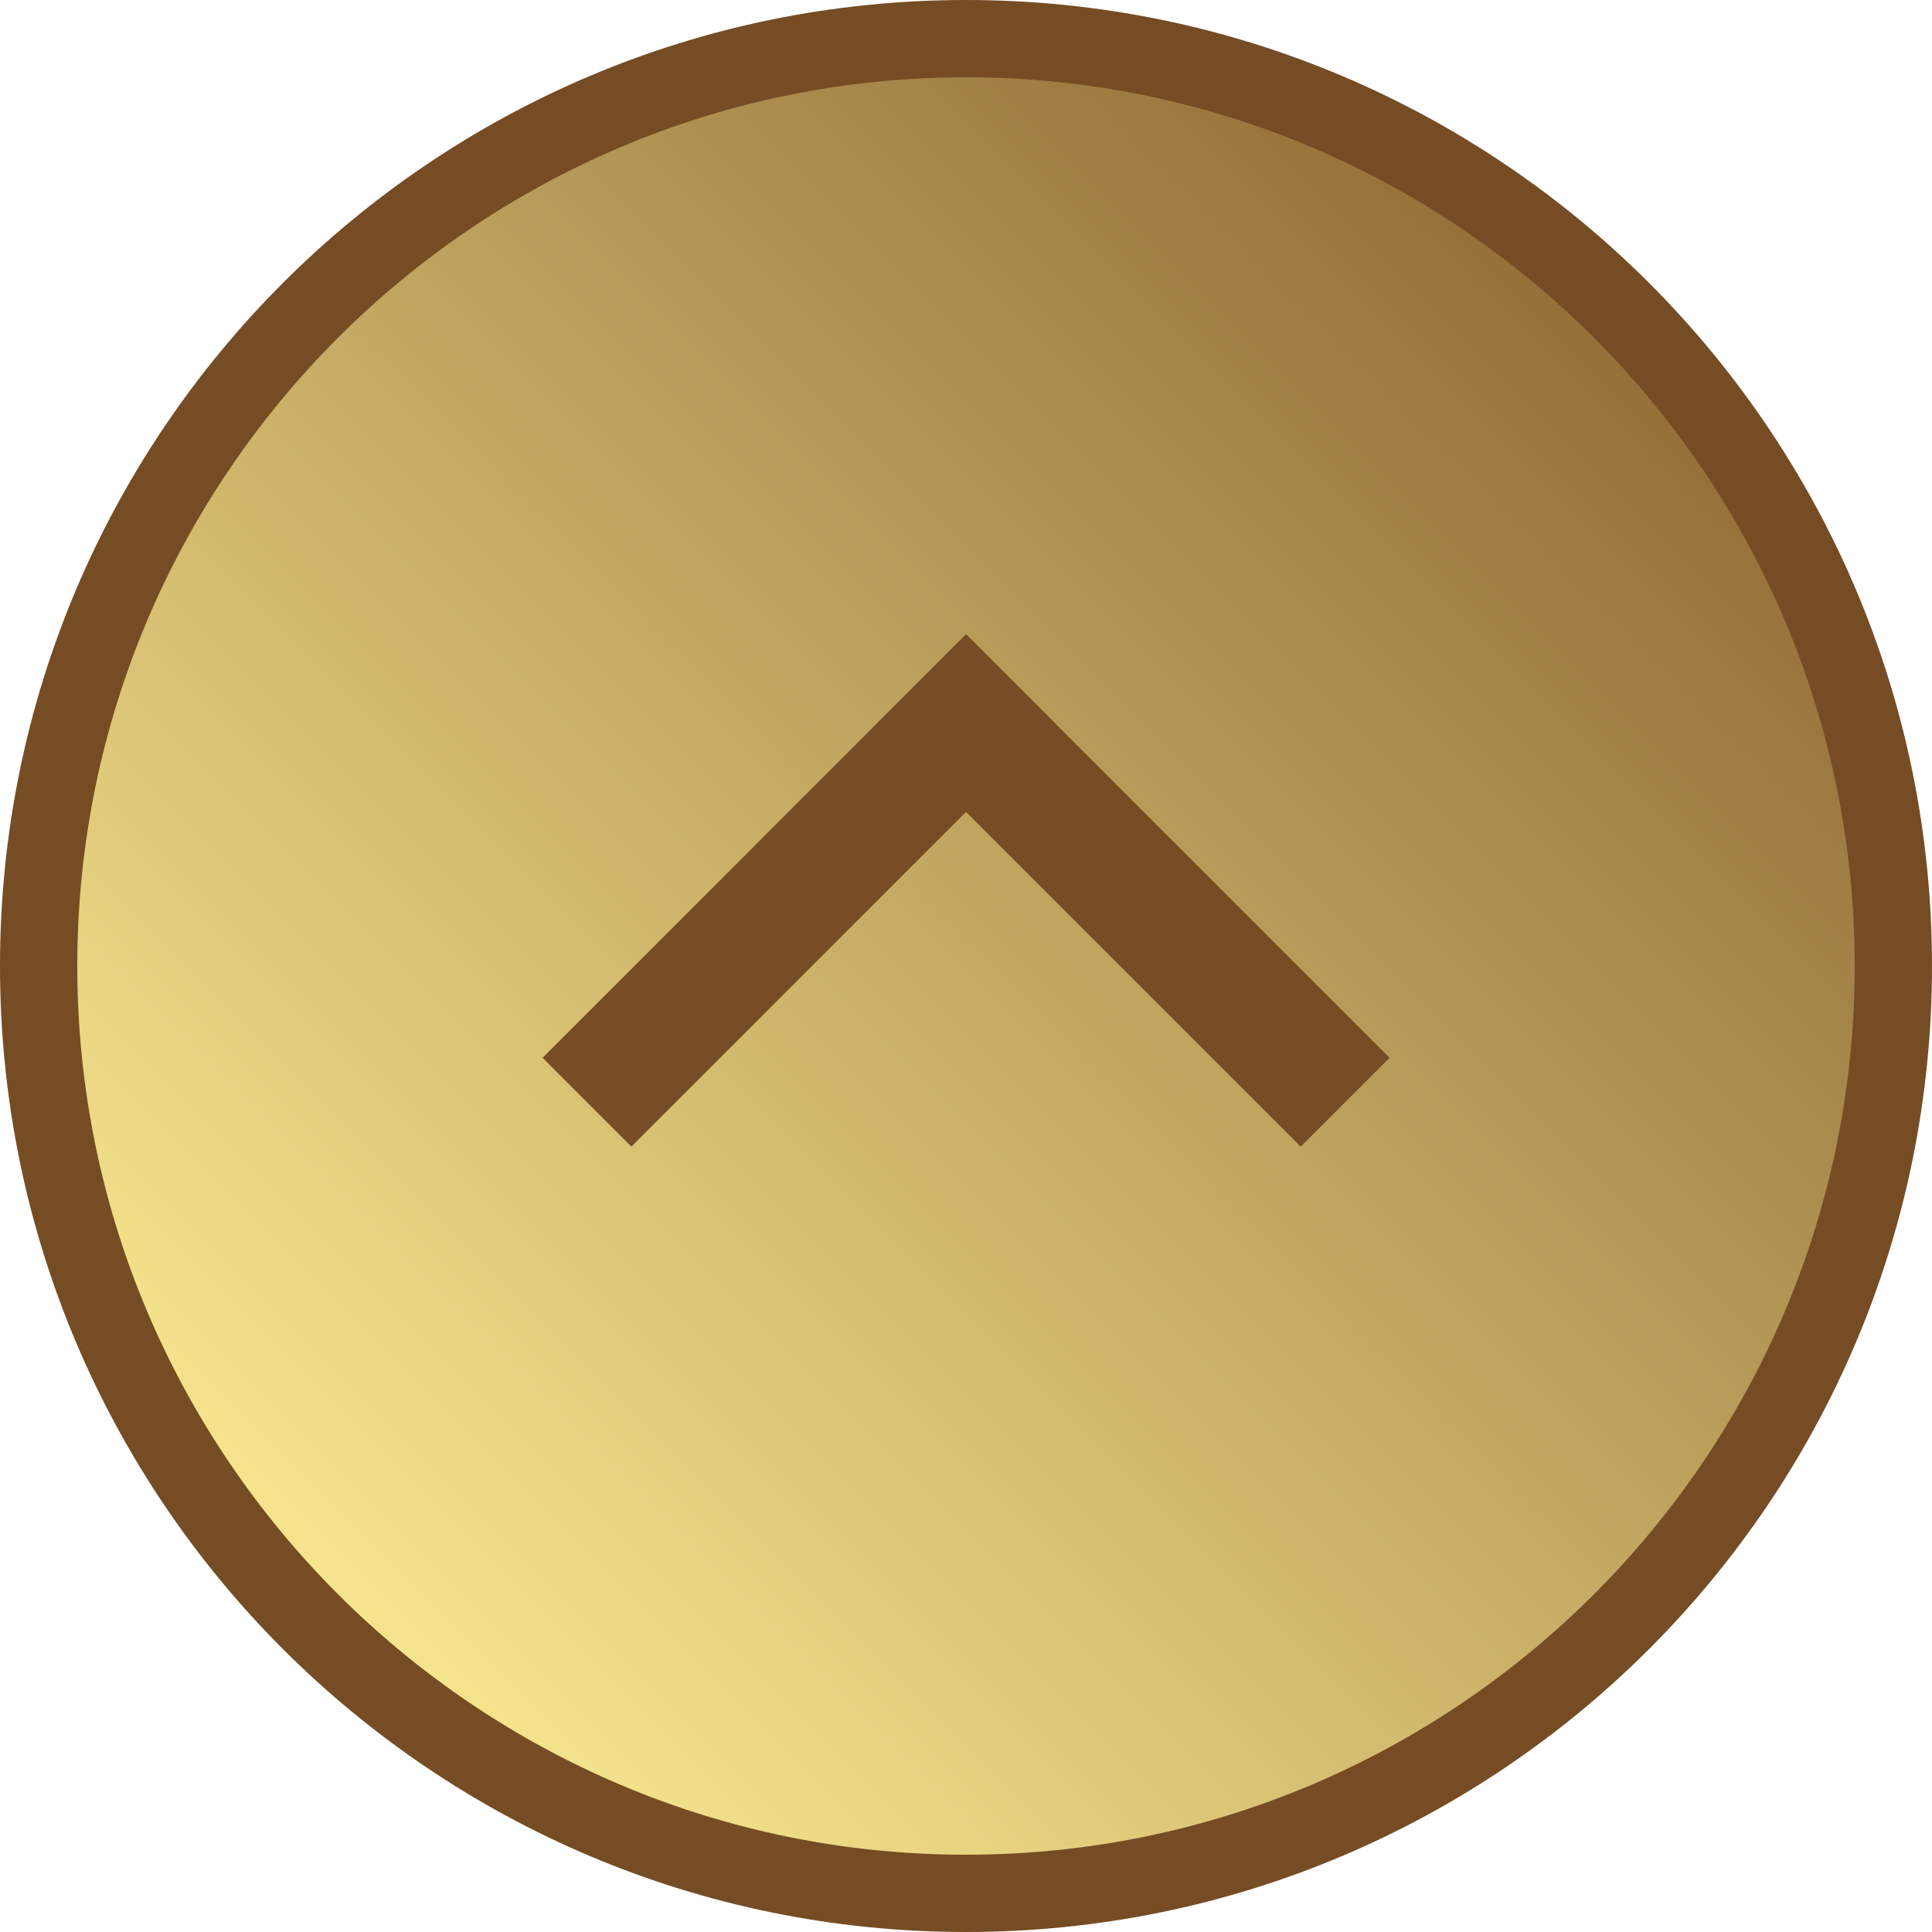
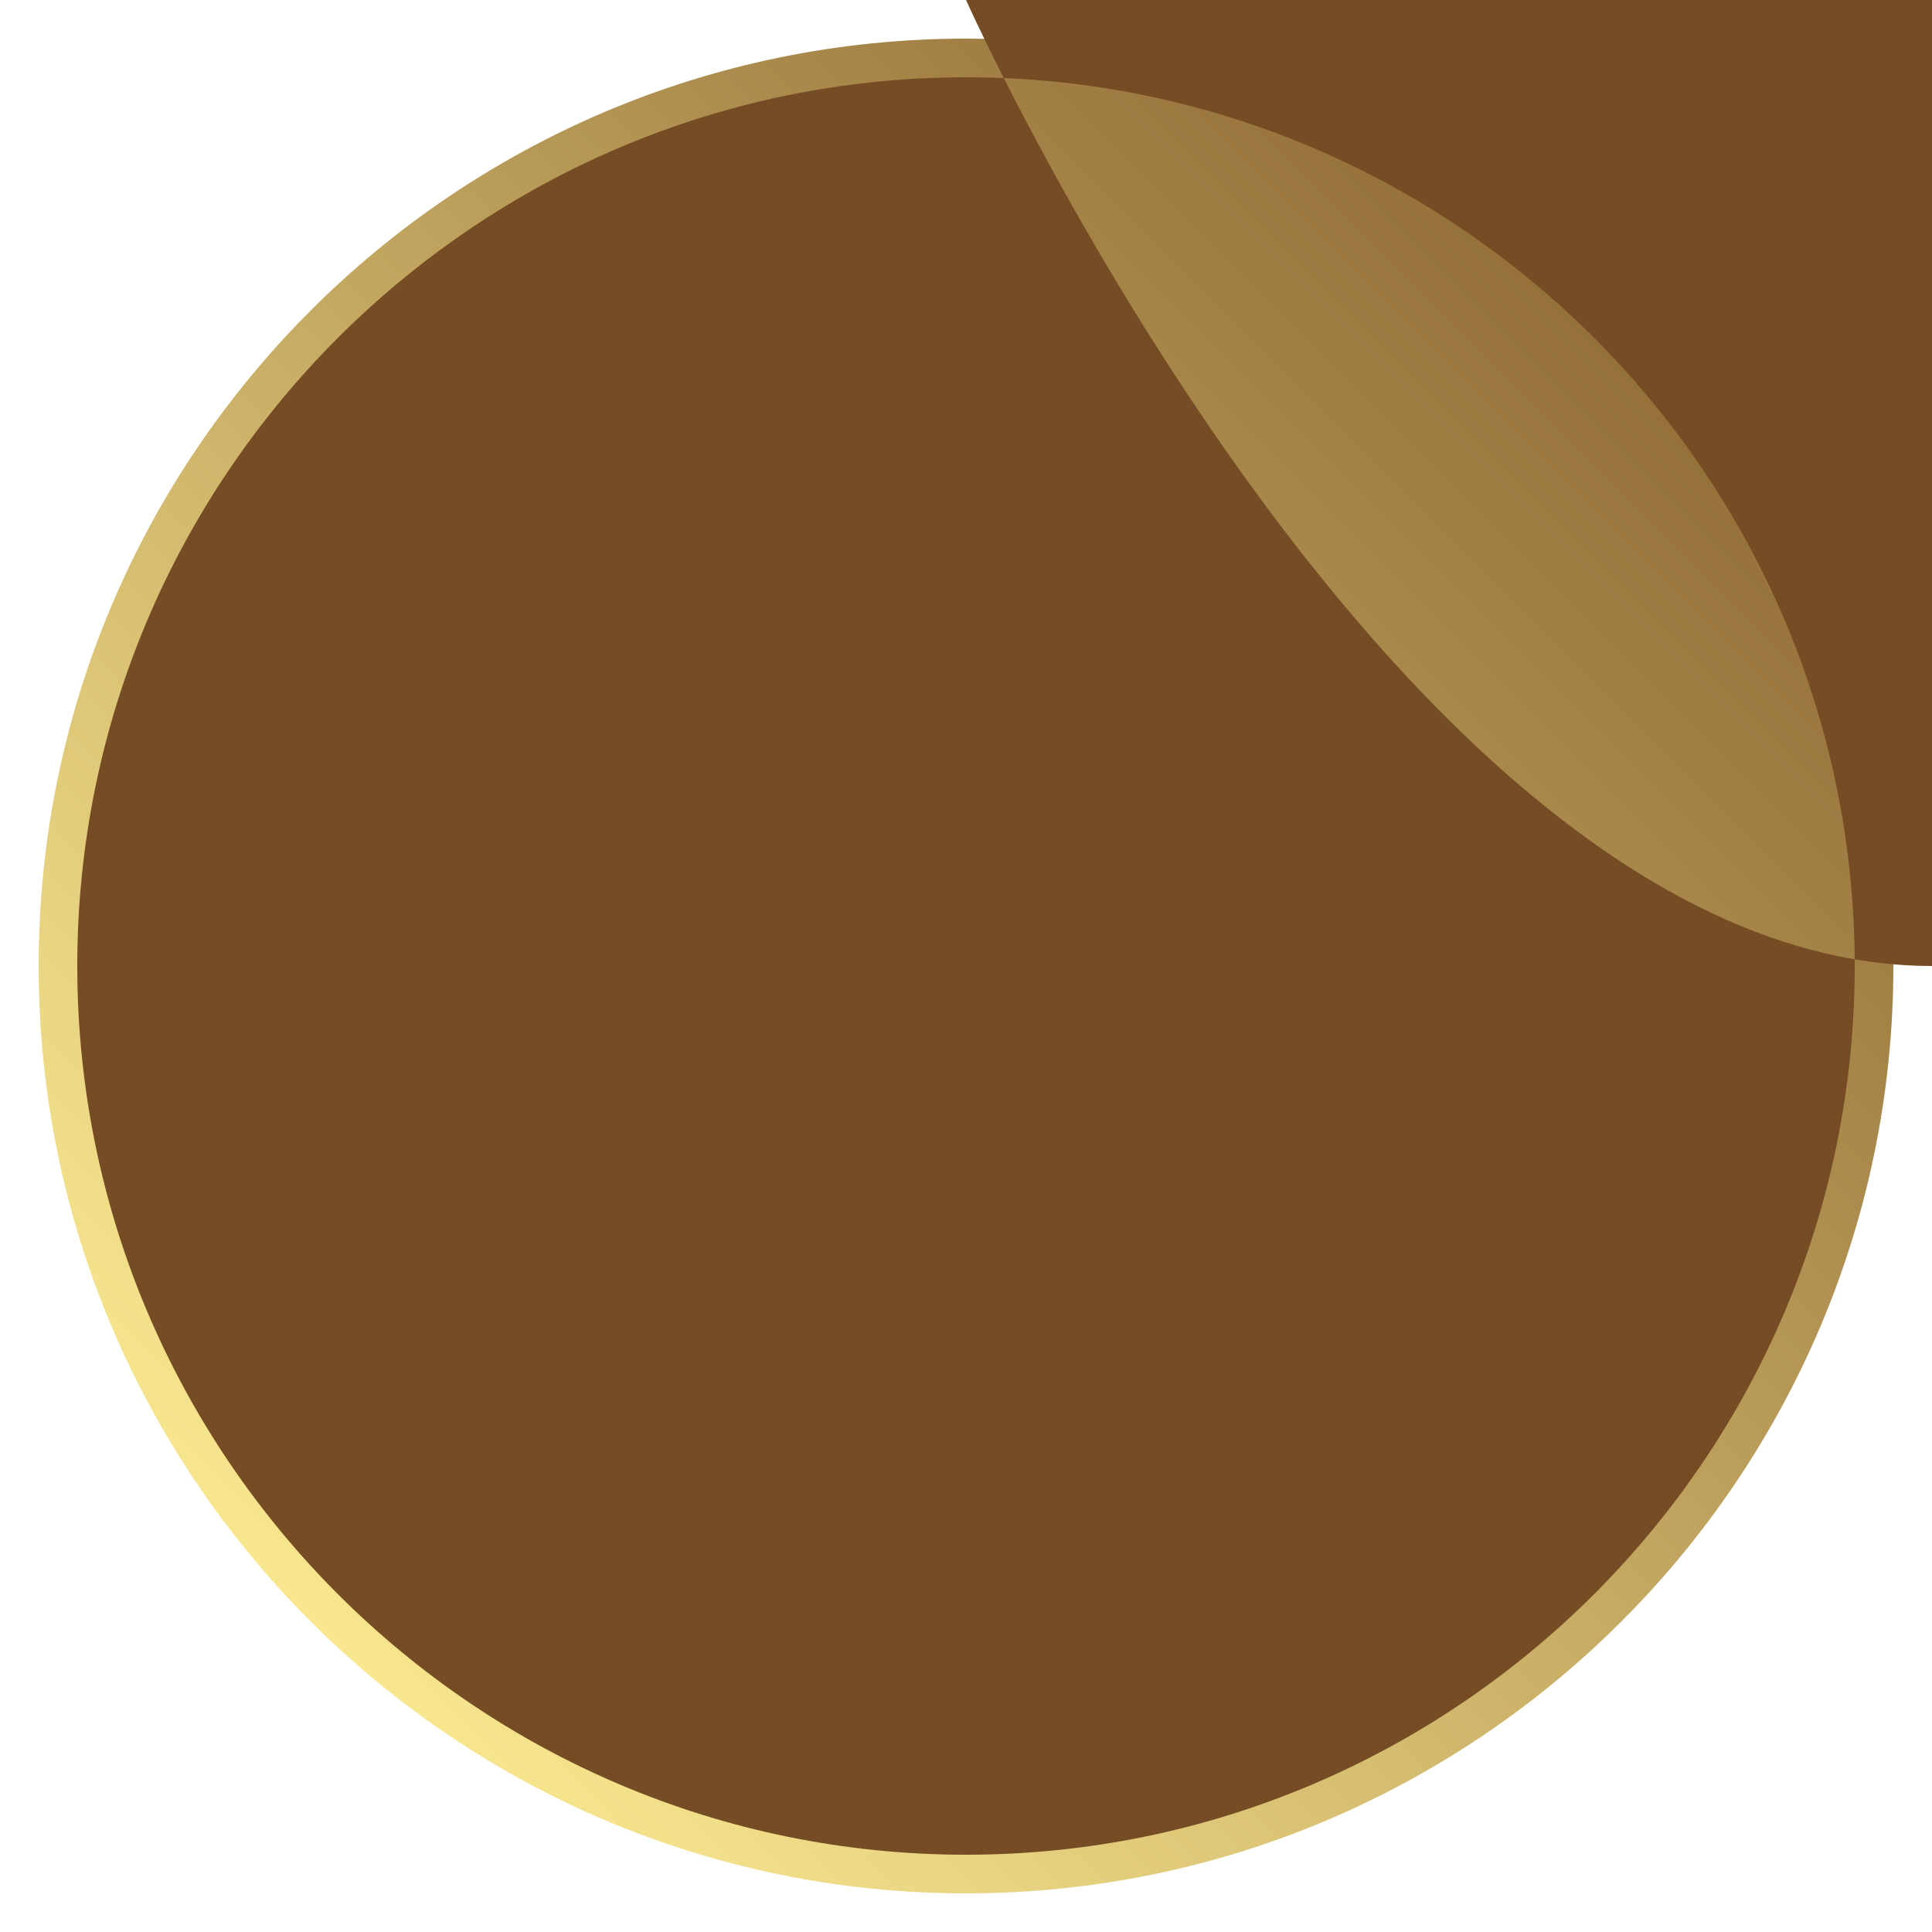
<svg xmlns="http://www.w3.org/2000/svg" id="_レイヤー_1" data-name="レイヤー 1" version="1.1" viewBox="0 0 200 200">
  <defs>
    <style>
      .cls-1 {
        fill: #754c24;
      }

      .cls-1, .cls-2 {
        stroke-width: 0px;
      }

      .cls-2 {
        fill: url(#_名称未設定グラデーション_9);
      }
    </style>
    <linearGradient id="_名称未設定グラデーション_9" data-name="名称未設定グラデーション 9" x1="32.15" y1="167.85" x2="167.85" y2="32.15" gradientUnits="userSpaceOnUse">
      <stop offset="0" stop-color="#f8e78f" />
      <stop offset="1" stop-color="#936e38" />
    </linearGradient>
  </defs>
  <g>
    <path class="cls-2" d="M100,196c-52.93,0-96-43.07-96-96S47.07,4,100,4s96,43.07,96,96-43.07,96-96,96Z" />
-     <path class="cls-1" d="M100,8c50.73,0,92,41.27,92,92s-41.27,92-92,92S8,150.73,8,100,49.27,8,100,8M100,0C44.77,0,0,44.77,0,100s44.77,100,100,100,100-44.77,100-100S155.23,0,100,0h0Z" />
+     <path class="cls-1" d="M100,8c50.73,0,92,41.27,92,92s-41.27,92-92,92S8,150.73,8,100,49.27,8,100,8M100,0s44.77,100,100,100,100-44.77,100-100S155.23,0,100,0h0Z" />
  </g>
  <g>
-     <rect class="cls-1" x="51.68" y="85.68" width="62" height="13" transform="translate(-40.96 85.46) rotate(-45)" />
    <rect class="cls-1" x="110.82" y="61.18" width="13" height="62" transform="translate(-30.81 109.96) rotate(-45)" />
  </g>
</svg>